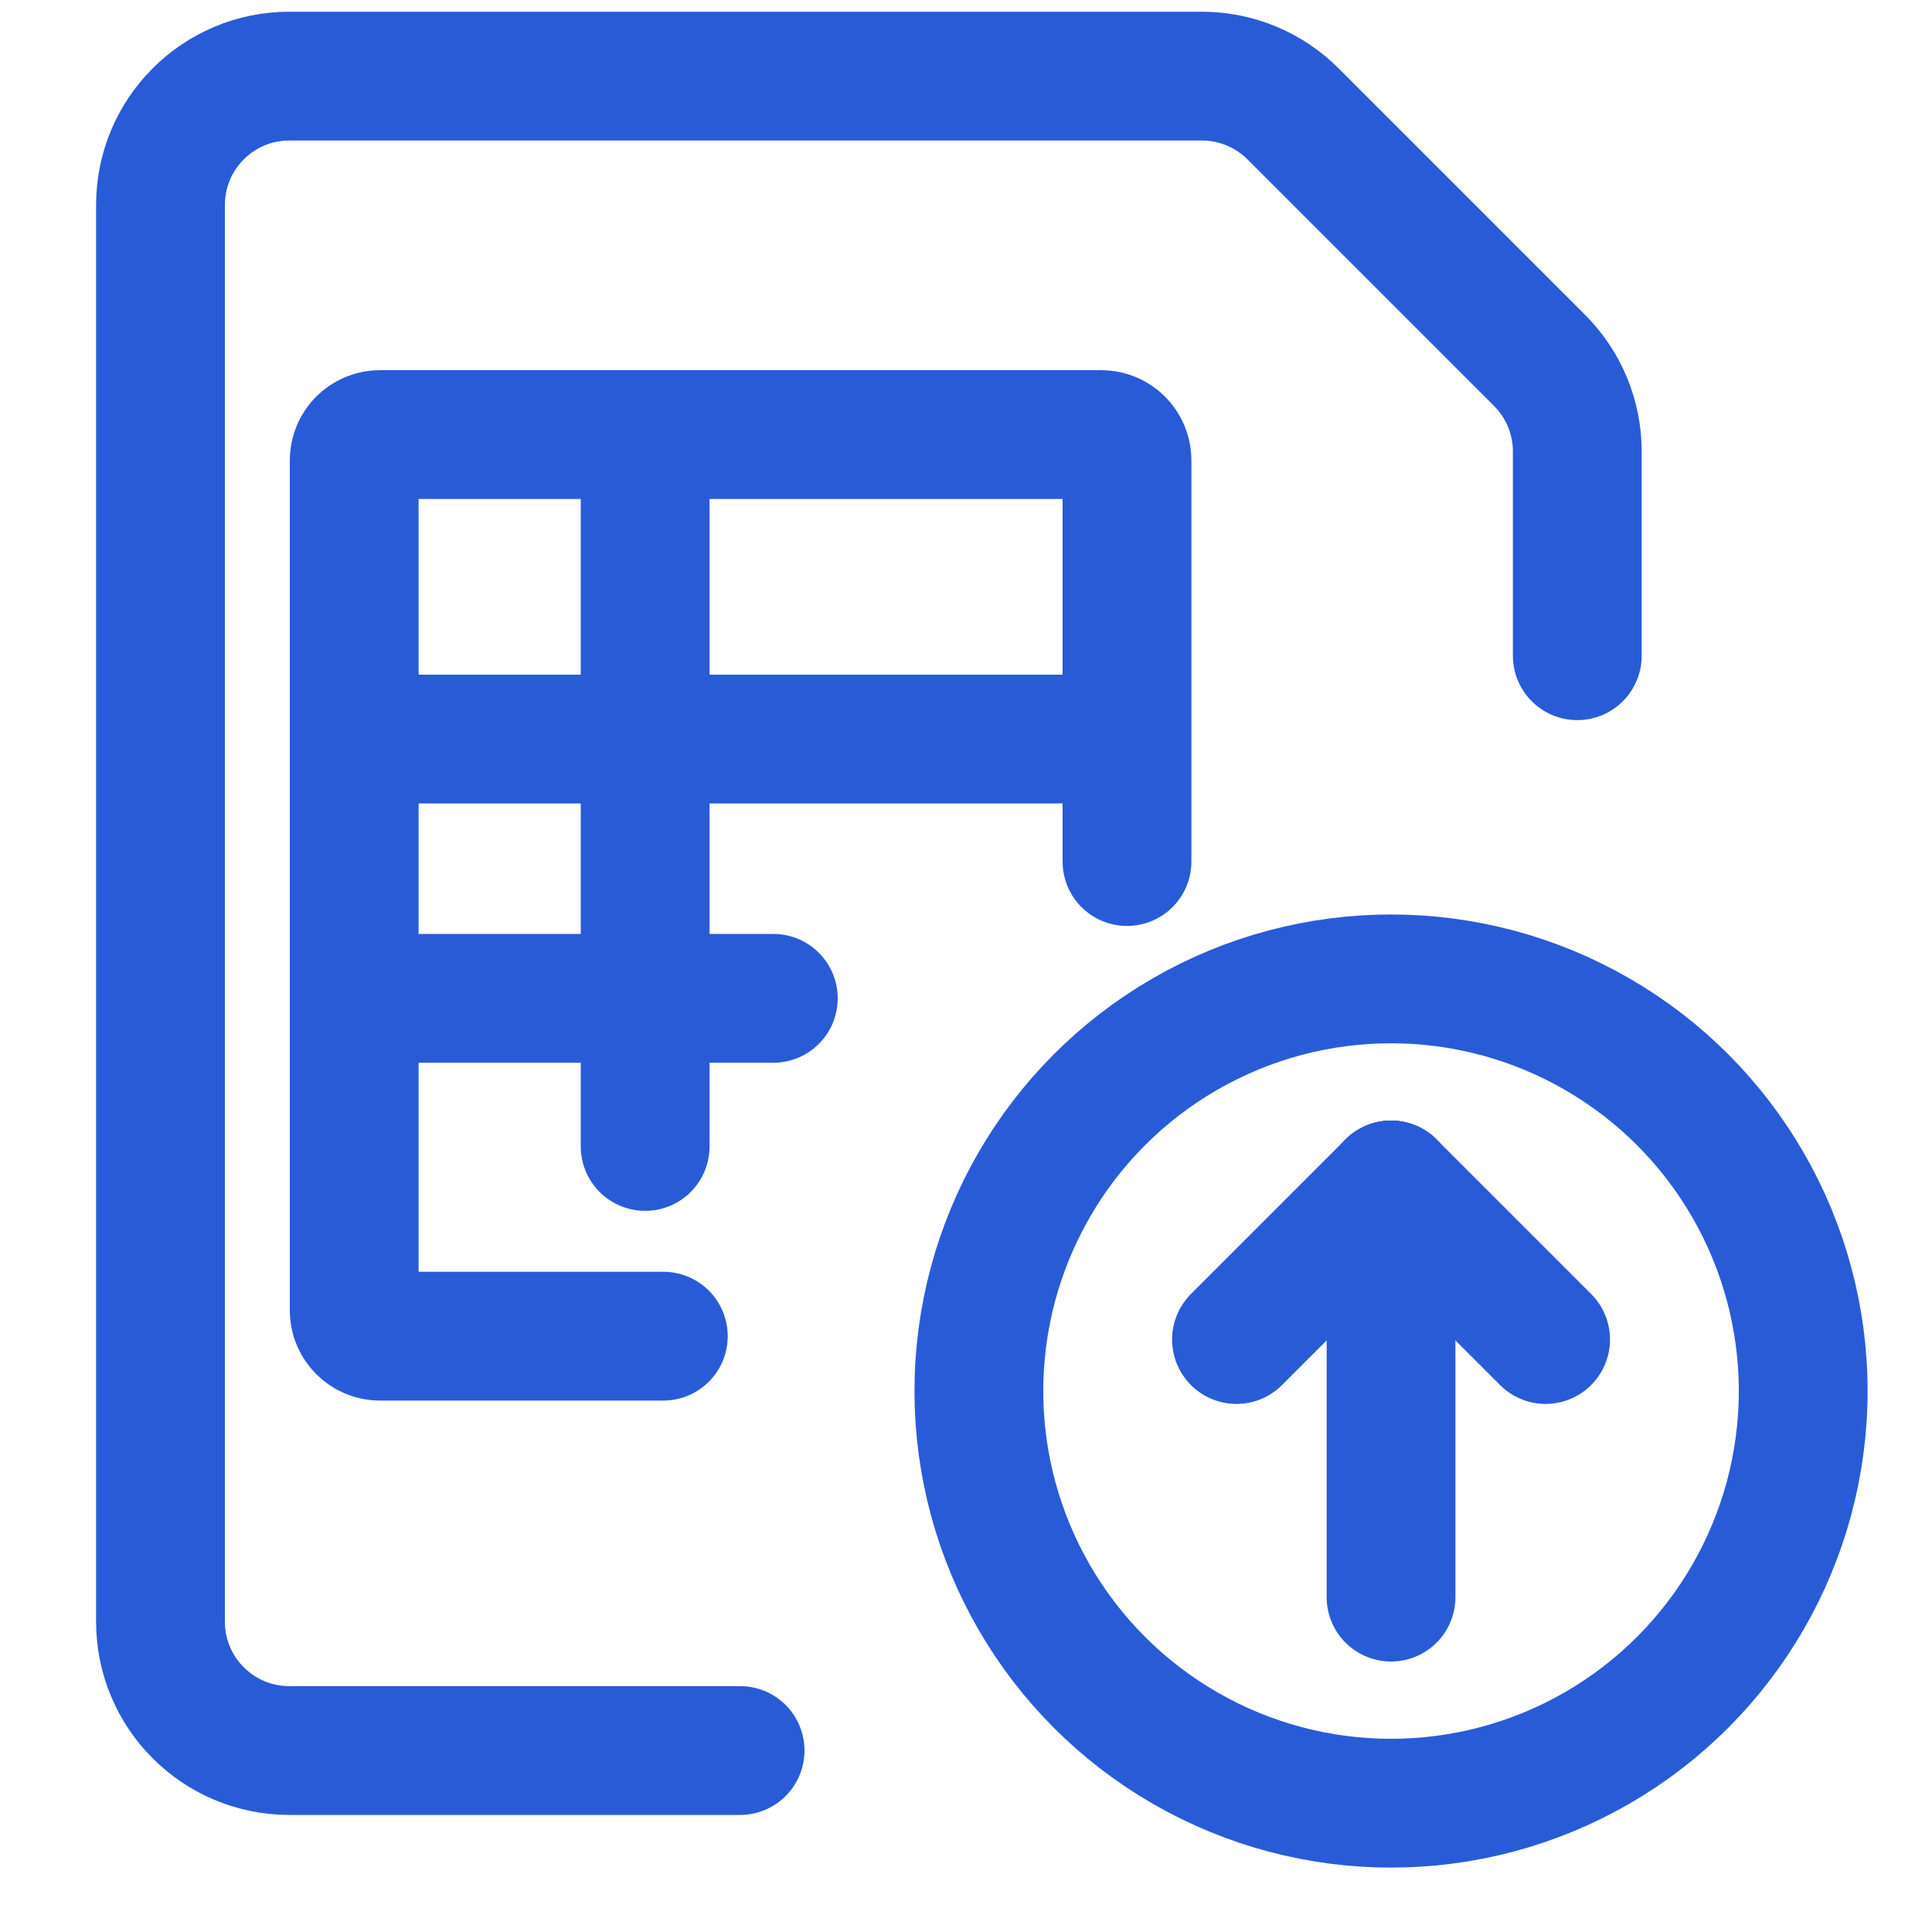
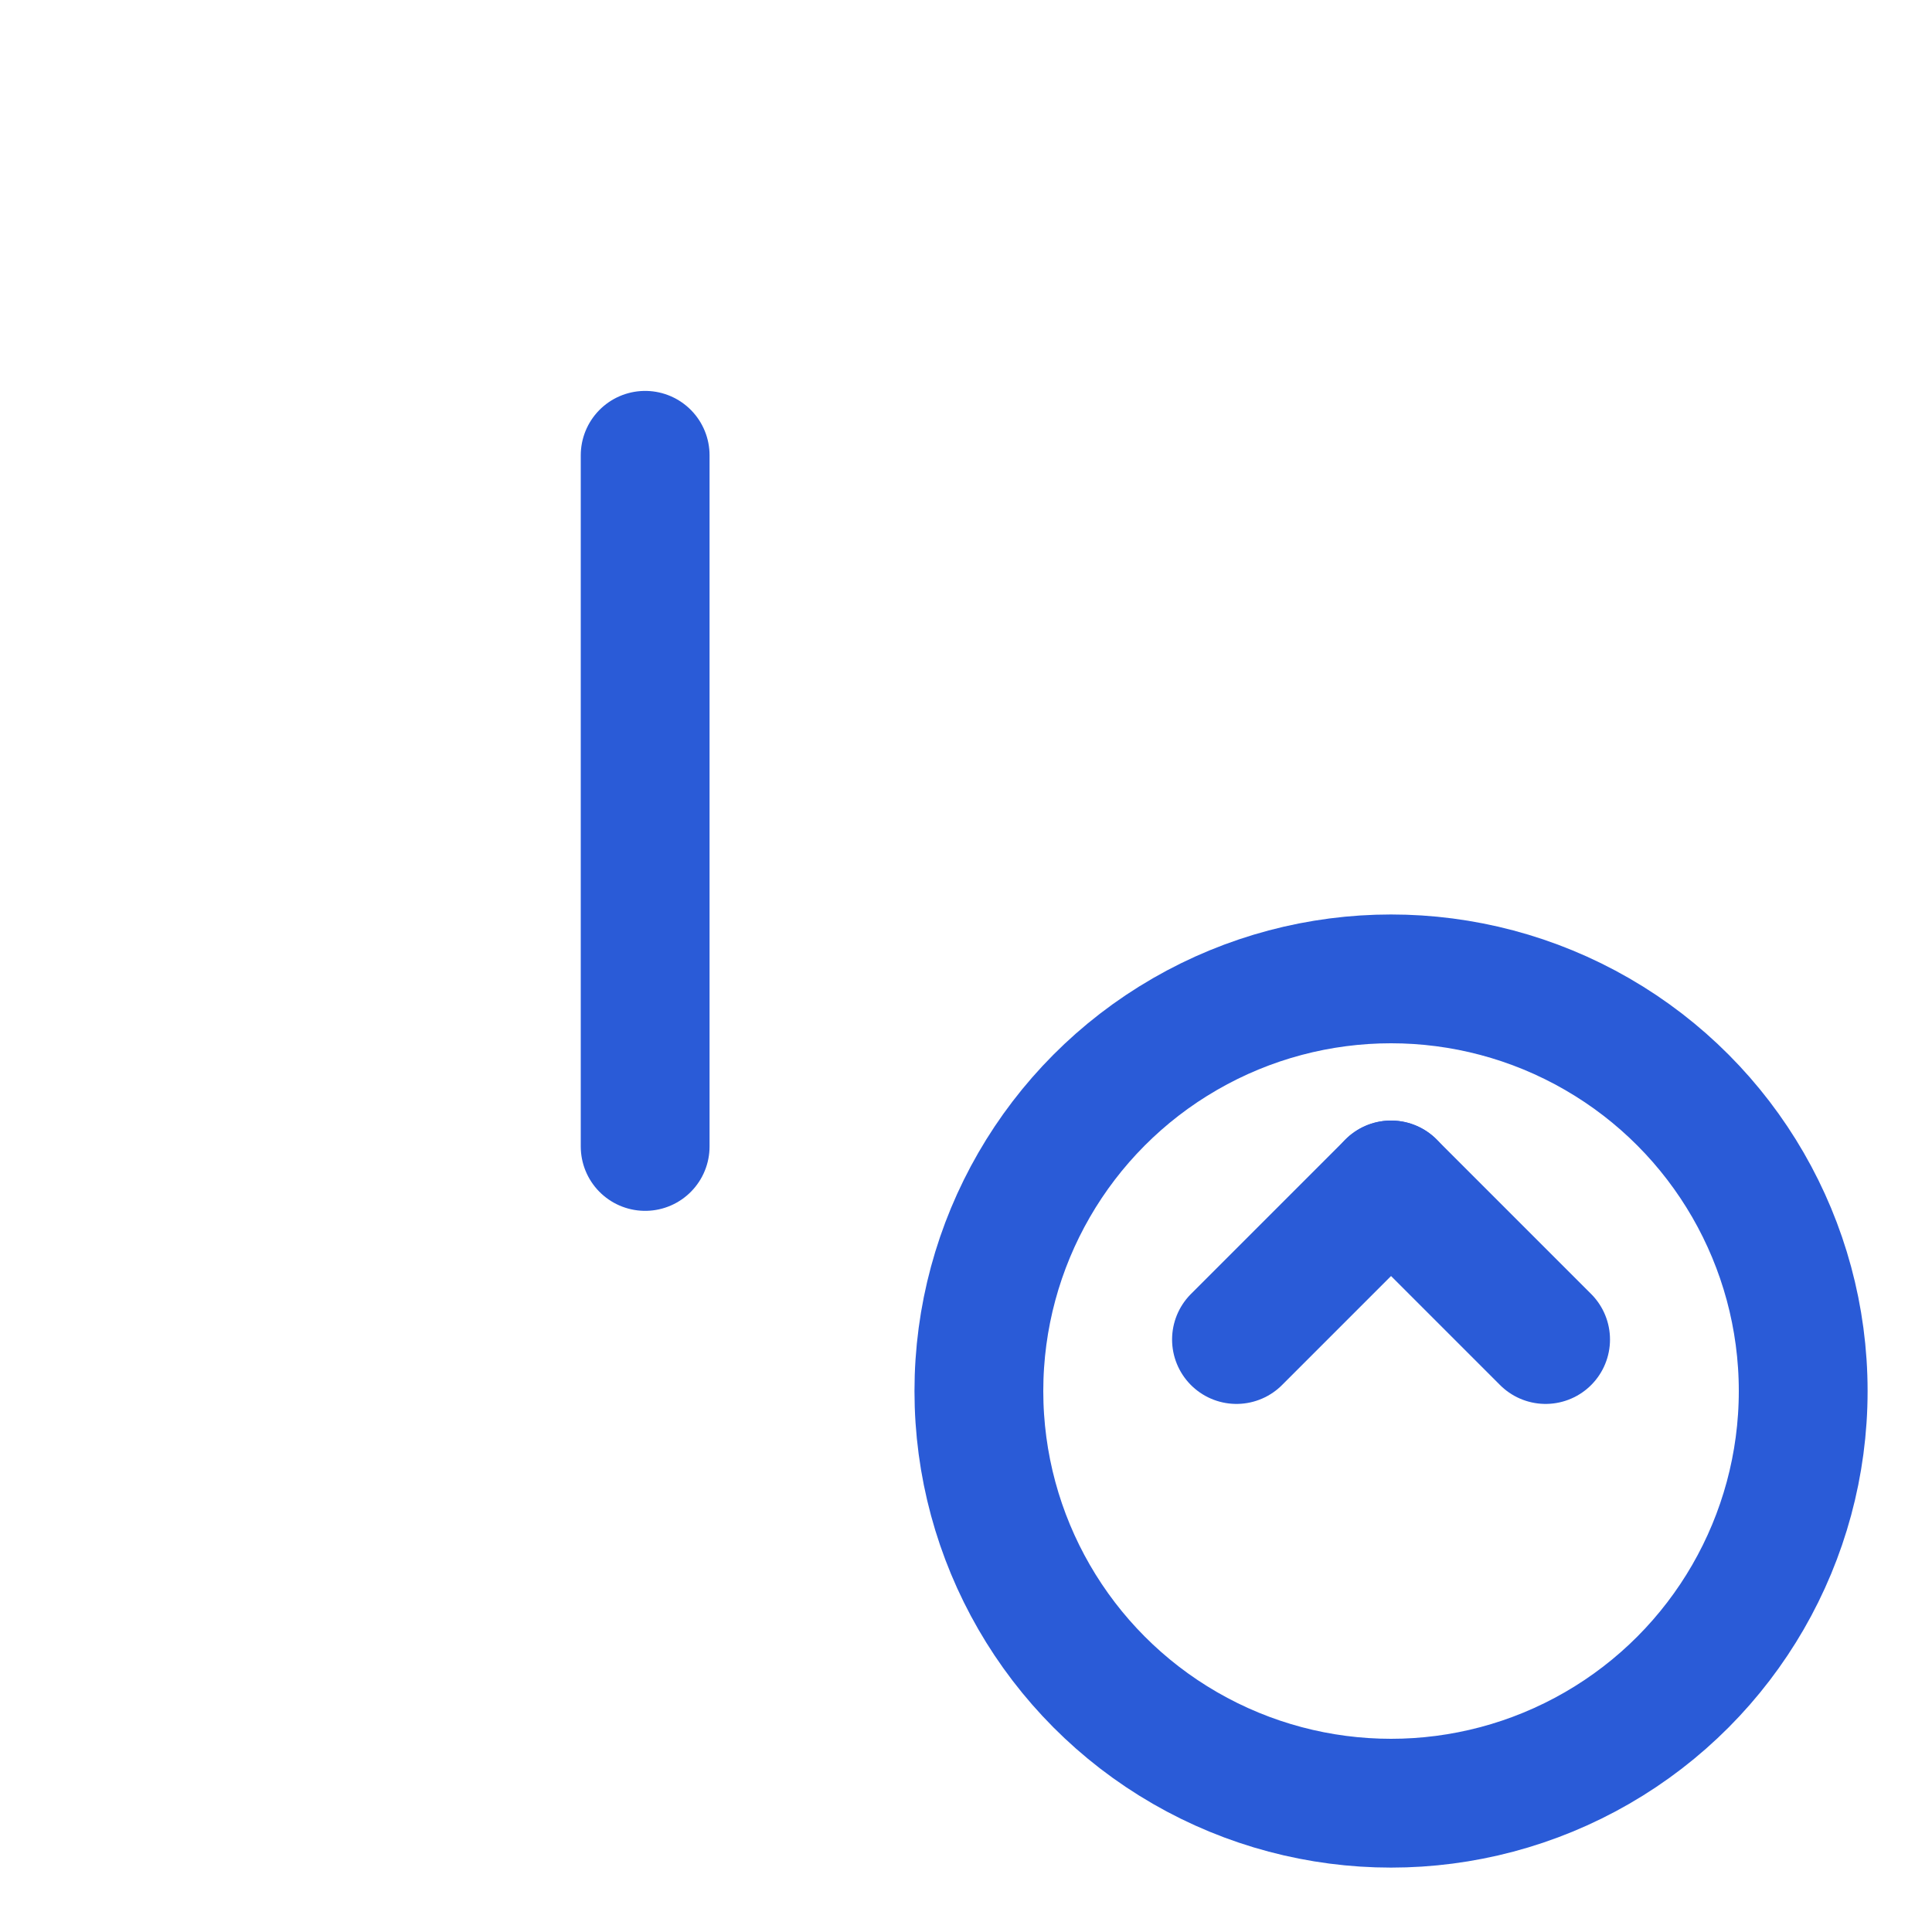
<svg xmlns="http://www.w3.org/2000/svg" width="15px" height="15px" viewBox="0 0 15 15" version="1.1">
  <title>x-small / bulk link shortening / default</title>
  <g id="x-small-/-bulk-link-shortening-/-default" stroke="none" stroke-width="1" fill="none" fill-rule="evenodd">
    <g id="Bulk-Link-Shortener-1" transform="translate(1.246, 0.591)">
      <g id="Group-4" stroke="#2A5BD7">
        <circle id="Oval" cx="9.554" cy="10.209" r="3.2" />
-         <line x1="9.554" y1="11.809" x2="9.554" y2="8.609" id="Path" stroke-linecap="round" stroke-linejoin="round" />
        <line x1="9.554" y1="8.609" x2="8.354" y2="9.809" id="Path" stroke-linecap="round" stroke-linejoin="round" />
        <line x1="9.554" y1="8.609" x2="10.754" y2="9.809" id="Path" stroke-linecap="round" stroke-linejoin="round" />
-         <path d="M4.5,13 L1,13 C0.448,13 0,12.552 0,12 L0,1 C0,0.448 0.448,0 1,0 L8.086,0 C8.351,0 8.605,0.105 8.793,0.293 L10.707,2.207 C10.895,2.395 11,2.649 11,2.914 L11,4.5" id="Path" stroke-linecap="round" />
        <line x1="3.763" y1="2.944" x2="3.763" y2="8.31" id="Path" stroke-linecap="round" stroke-linejoin="round" />
-         <line x1="1.504" y1="5.147" x2="7.504" y2="5.147" id="Path" />
-         <line x1="1.504" y1="7.16" x2="4.758" y2="7.16" id="Path-Copy" stroke-linecap="round" stroke-linejoin="round" />
-         <path d="M3.904,9.783 L1.704,9.783 C1.594,9.783 1.504,9.693 1.504,9.583 L1.504,2.983 C1.504,2.872 1.594,2.783 1.704,2.783 L7.304,2.783 C7.414,2.783 7.504,2.872 7.504,2.983 L7.504,6.098" id="Path" stroke-linecap="round" stroke-linejoin="round" />
      </g>
      <g id="office-file-sheet" transform="translate(1.788, 3.143)" />
    </g>
  </g>
</svg>